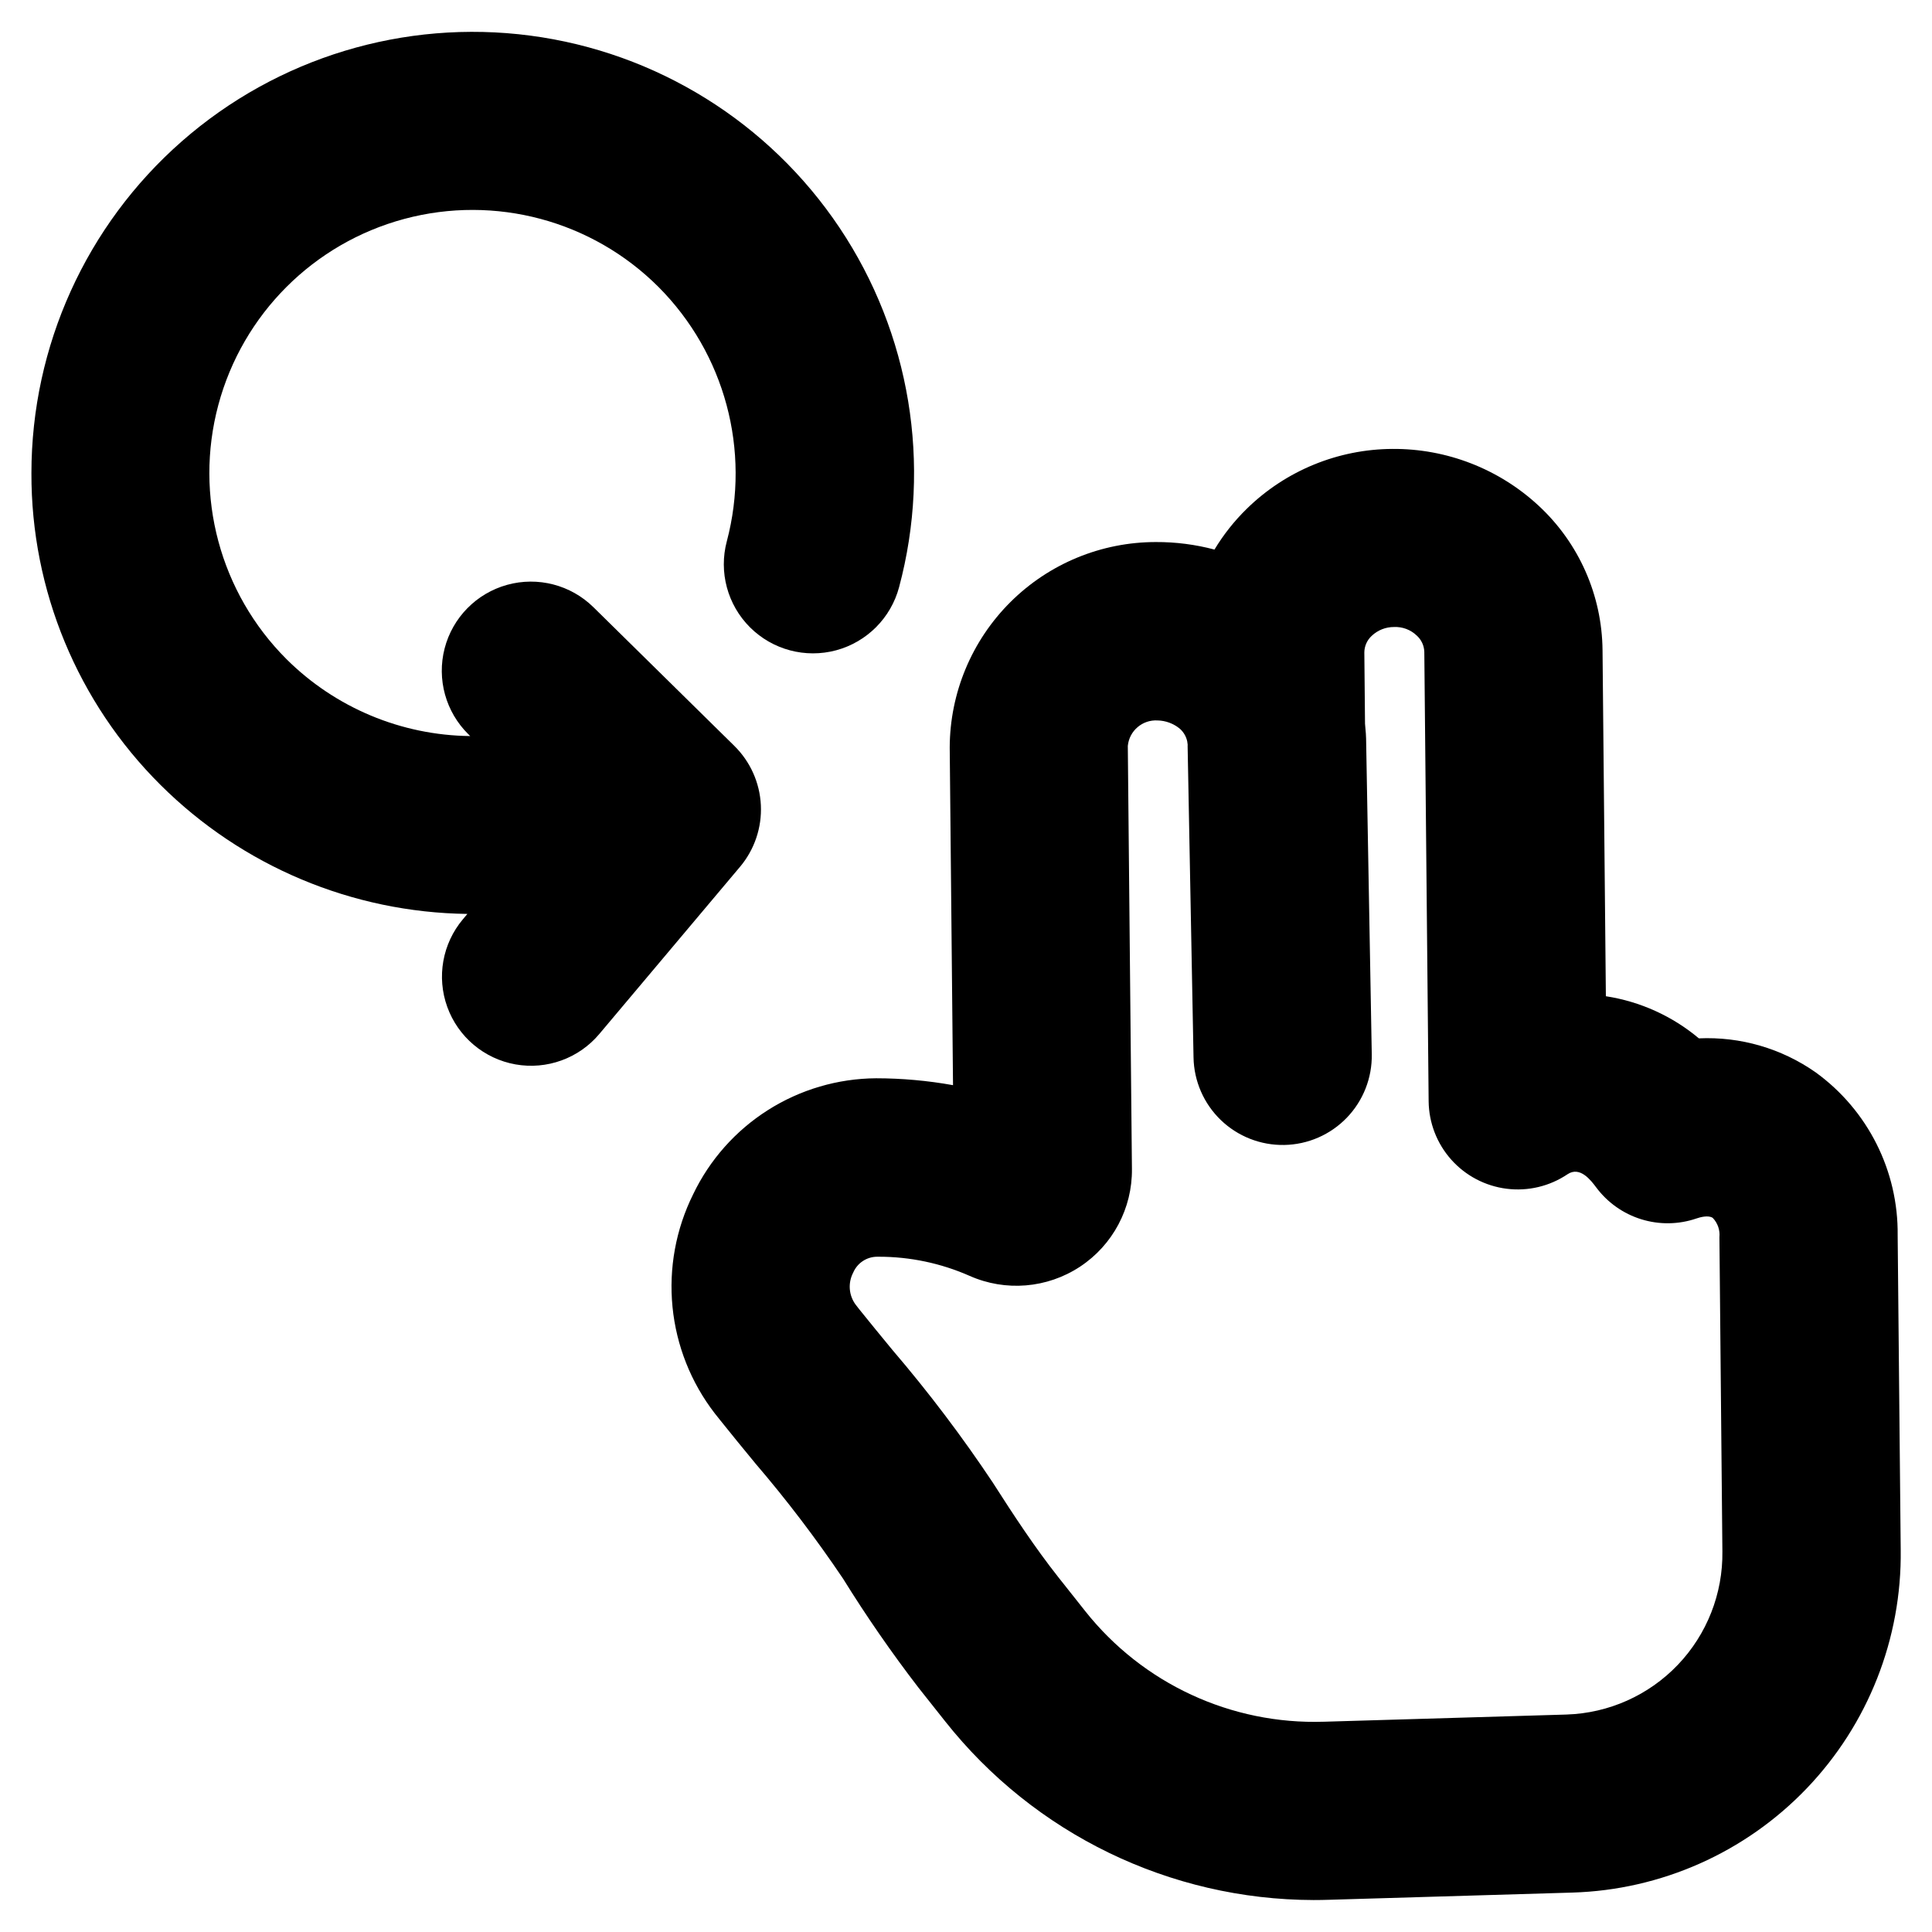
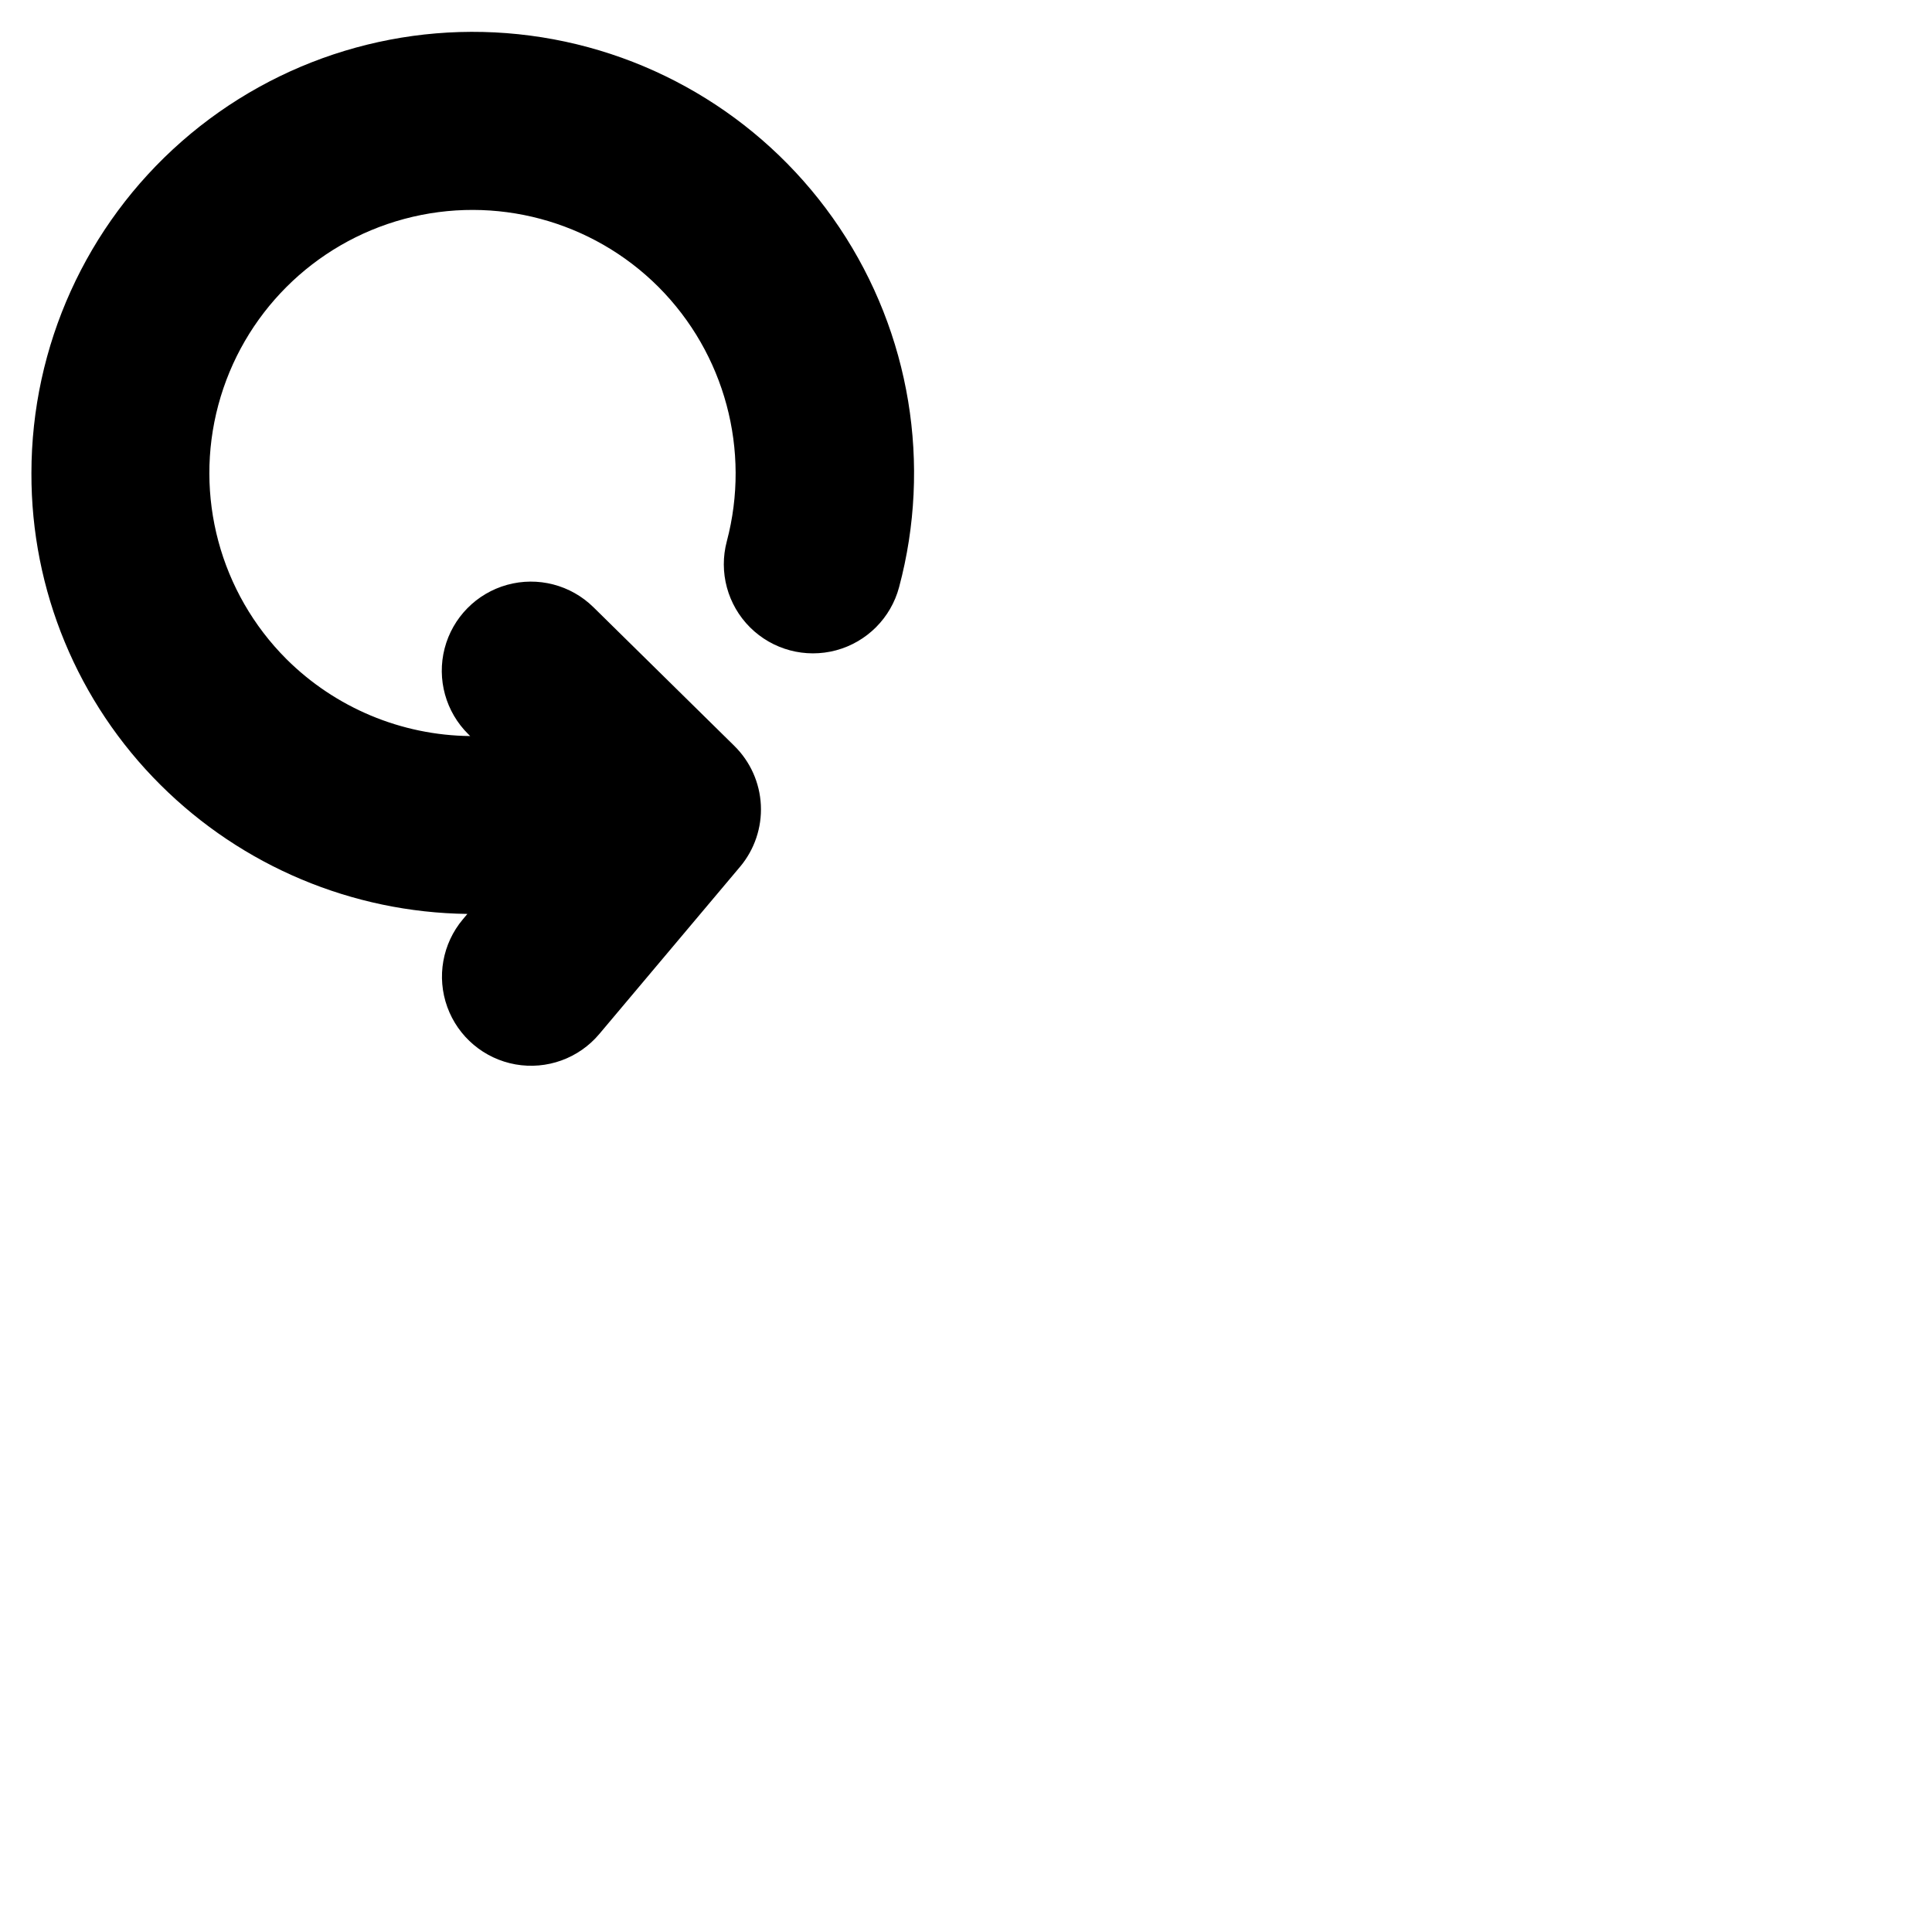
<svg xmlns="http://www.w3.org/2000/svg" fill="#000000" width="800px" height="800px" version="1.1" viewBox="144 144 512 512">
  <g>
-     <path d="m646.9 471.39c0.203-17.09-7.914-33.211-21.762-43.227-9.031-6.324-19.902-9.484-30.918-8.988-7.043-5.906-15.566-9.766-24.648-11.164l-0.883-91.676c-0.129-14.547-6.242-28.395-16.902-38.289-10.535-9.789-24.418-15.184-38.801-15.078-14.398 0.078-28.211 5.742-38.516 15.801-3.328 3.242-6.223 6.894-8.621 10.871-5.055-1.344-10.27-2.012-15.5-1.992-14.461-0.012-28.34 5.711-38.586 15.918-10.246 10.203-16.027 24.055-16.078 38.52l0.875 89.496c-6.727-1.211-13.547-1.82-20.379-1.828-10.16 0.066-20.094 2.988-28.672 8.43-8.578 5.441-15.453 13.188-19.836 22.352-4.574 9.234-6.461 19.566-5.449 29.82 1.012 10.254 4.887 20.02 11.18 28.18l1.574 1.977c2.922 3.668 5.992 7.398 9.109 11.188h-0.004c8.367 9.758 16.156 19.996 23.336 30.66 6.172 9.957 12.844 19.598 19.984 28.883l7.086 8.941c23.621 29.832 59.559 47.262 97.613 47.344 1.418 0 2.832-0.023 4.25-0.07l64.332-1.906c23.516-0.699 45.816-10.609 62.094-27.594s25.23-39.688 24.93-63.211zm-87.719 126.98-64.332 1.906v-0.004c-24.543 0.801-48.016-10.074-63.266-29.32l-7.086-8.941c-6.297-7.965-12.027-16.719-17.32-24.992l0.004-0.004c-8.18-12.281-17.086-24.059-26.68-35.266-2.961-3.598-5.863-7.133-8.66-10.613l-1.016-1.301v0.004c-1.883-2.469-2.168-5.805-0.73-8.559 1.082-2.566 3.594-4.234 6.375-4.234h0.402c8.285-0.008 16.48 1.719 24.062 5.062 9.531 4.231 20.555 3.32 29.262-2.414 8.707-5.731 13.898-15.504 13.777-25.926l-1.094-112.1c0.391-3.996 3.863-6.973 7.871-6.746 2.188 0.043 4.297 0.832 5.973 2.242 0.988 0.898 1.66 2.086 1.922 3.394 0 0.211 0.055 0.426 0.086 0.637s0 0.332 0 0.504l1.566 82.539c0.113 6.262 2.711 12.223 7.219 16.574 4.508 4.348 10.559 6.727 16.824 6.613 6.262-0.109 12.227-2.707 16.574-7.215 4.348-4.508 6.731-10.562 6.617-16.824l-1.48-82.348c0-1.762-0.125-3.519-0.309-5.25l-0.18-18.895c0.016-1.66 0.719-3.242 1.938-4.371 1.598-1.527 3.731-2.375 5.941-2.359 2.219-0.098 4.379 0.711 5.984 2.242 1.246 1.105 1.98 2.68 2.031 4.344l1.148 119.07v0.004c0.055 5.711 2.18 11.211 5.977 15.477 3.801 4.269 9.016 7.012 14.684 7.727s11.402-0.648 16.141-3.84c3.32-2.227 6.219 1.637 7.613 3.496 2.988 4.008 7.172 6.961 11.949 8.438 4.777 1.477 9.898 1.402 14.625-0.219 0.906-0.316 3.148-0.945 4.297-0.148h0.004c1.312 1.359 1.957 3.227 1.77 5.109l0.789 83.293c0.148 11.172-4.09 21.957-11.809 30.039-7.719 8.078-18.297 12.809-29.465 13.172z" />
    <path d="m338.6 341.66-37.336-36.746h-0.004c-6.016-5.918-14.73-8.176-22.863-5.926-8.137 2.254-14.449 8.676-16.566 16.844-2.113 8.168 0.289 16.848 6.305 22.766l0.473 0.465c-18.27-0.188-35.742-7.504-48.695-20.391-17.617-17.613-24.5-43.285-18.055-67.348 6.445-24.062 25.238-42.859 49.297-49.312 24.062-6.449 49.738 0.426 67.355 18.039 17.59 17.648 24.484 43.309 18.105 67.395-2.172 8.156 0.172 16.852 6.152 22.809 5.977 5.957 14.68 8.273 22.828 6.078 8.148-2.199 14.504-8.578 16.676-16.734 8.695-32.527 2.949-67.227-15.766-95.219-18.719-27.988-48.594-46.551-81.977-50.941-33.383-4.391-67.039 5.824-92.355 28.023-25.316 22.203-39.836 54.238-39.844 87.91-0.098 31.02 12.227 60.785 34.227 82.656 21.629 21.527 50.789 33.785 81.305 34.172l-1.18 1.41c-5.438 6.453-7.016 15.316-4.144 23.25 2.875 7.934 9.762 13.734 18.066 15.215 8.309 1.477 16.773-1.586 22.207-8.039l37.328-44.352h0.004c3.816-4.555 5.781-10.379 5.496-16.316-0.289-5.934-2.801-11.543-7.039-15.707z" />
  </g>
</svg>